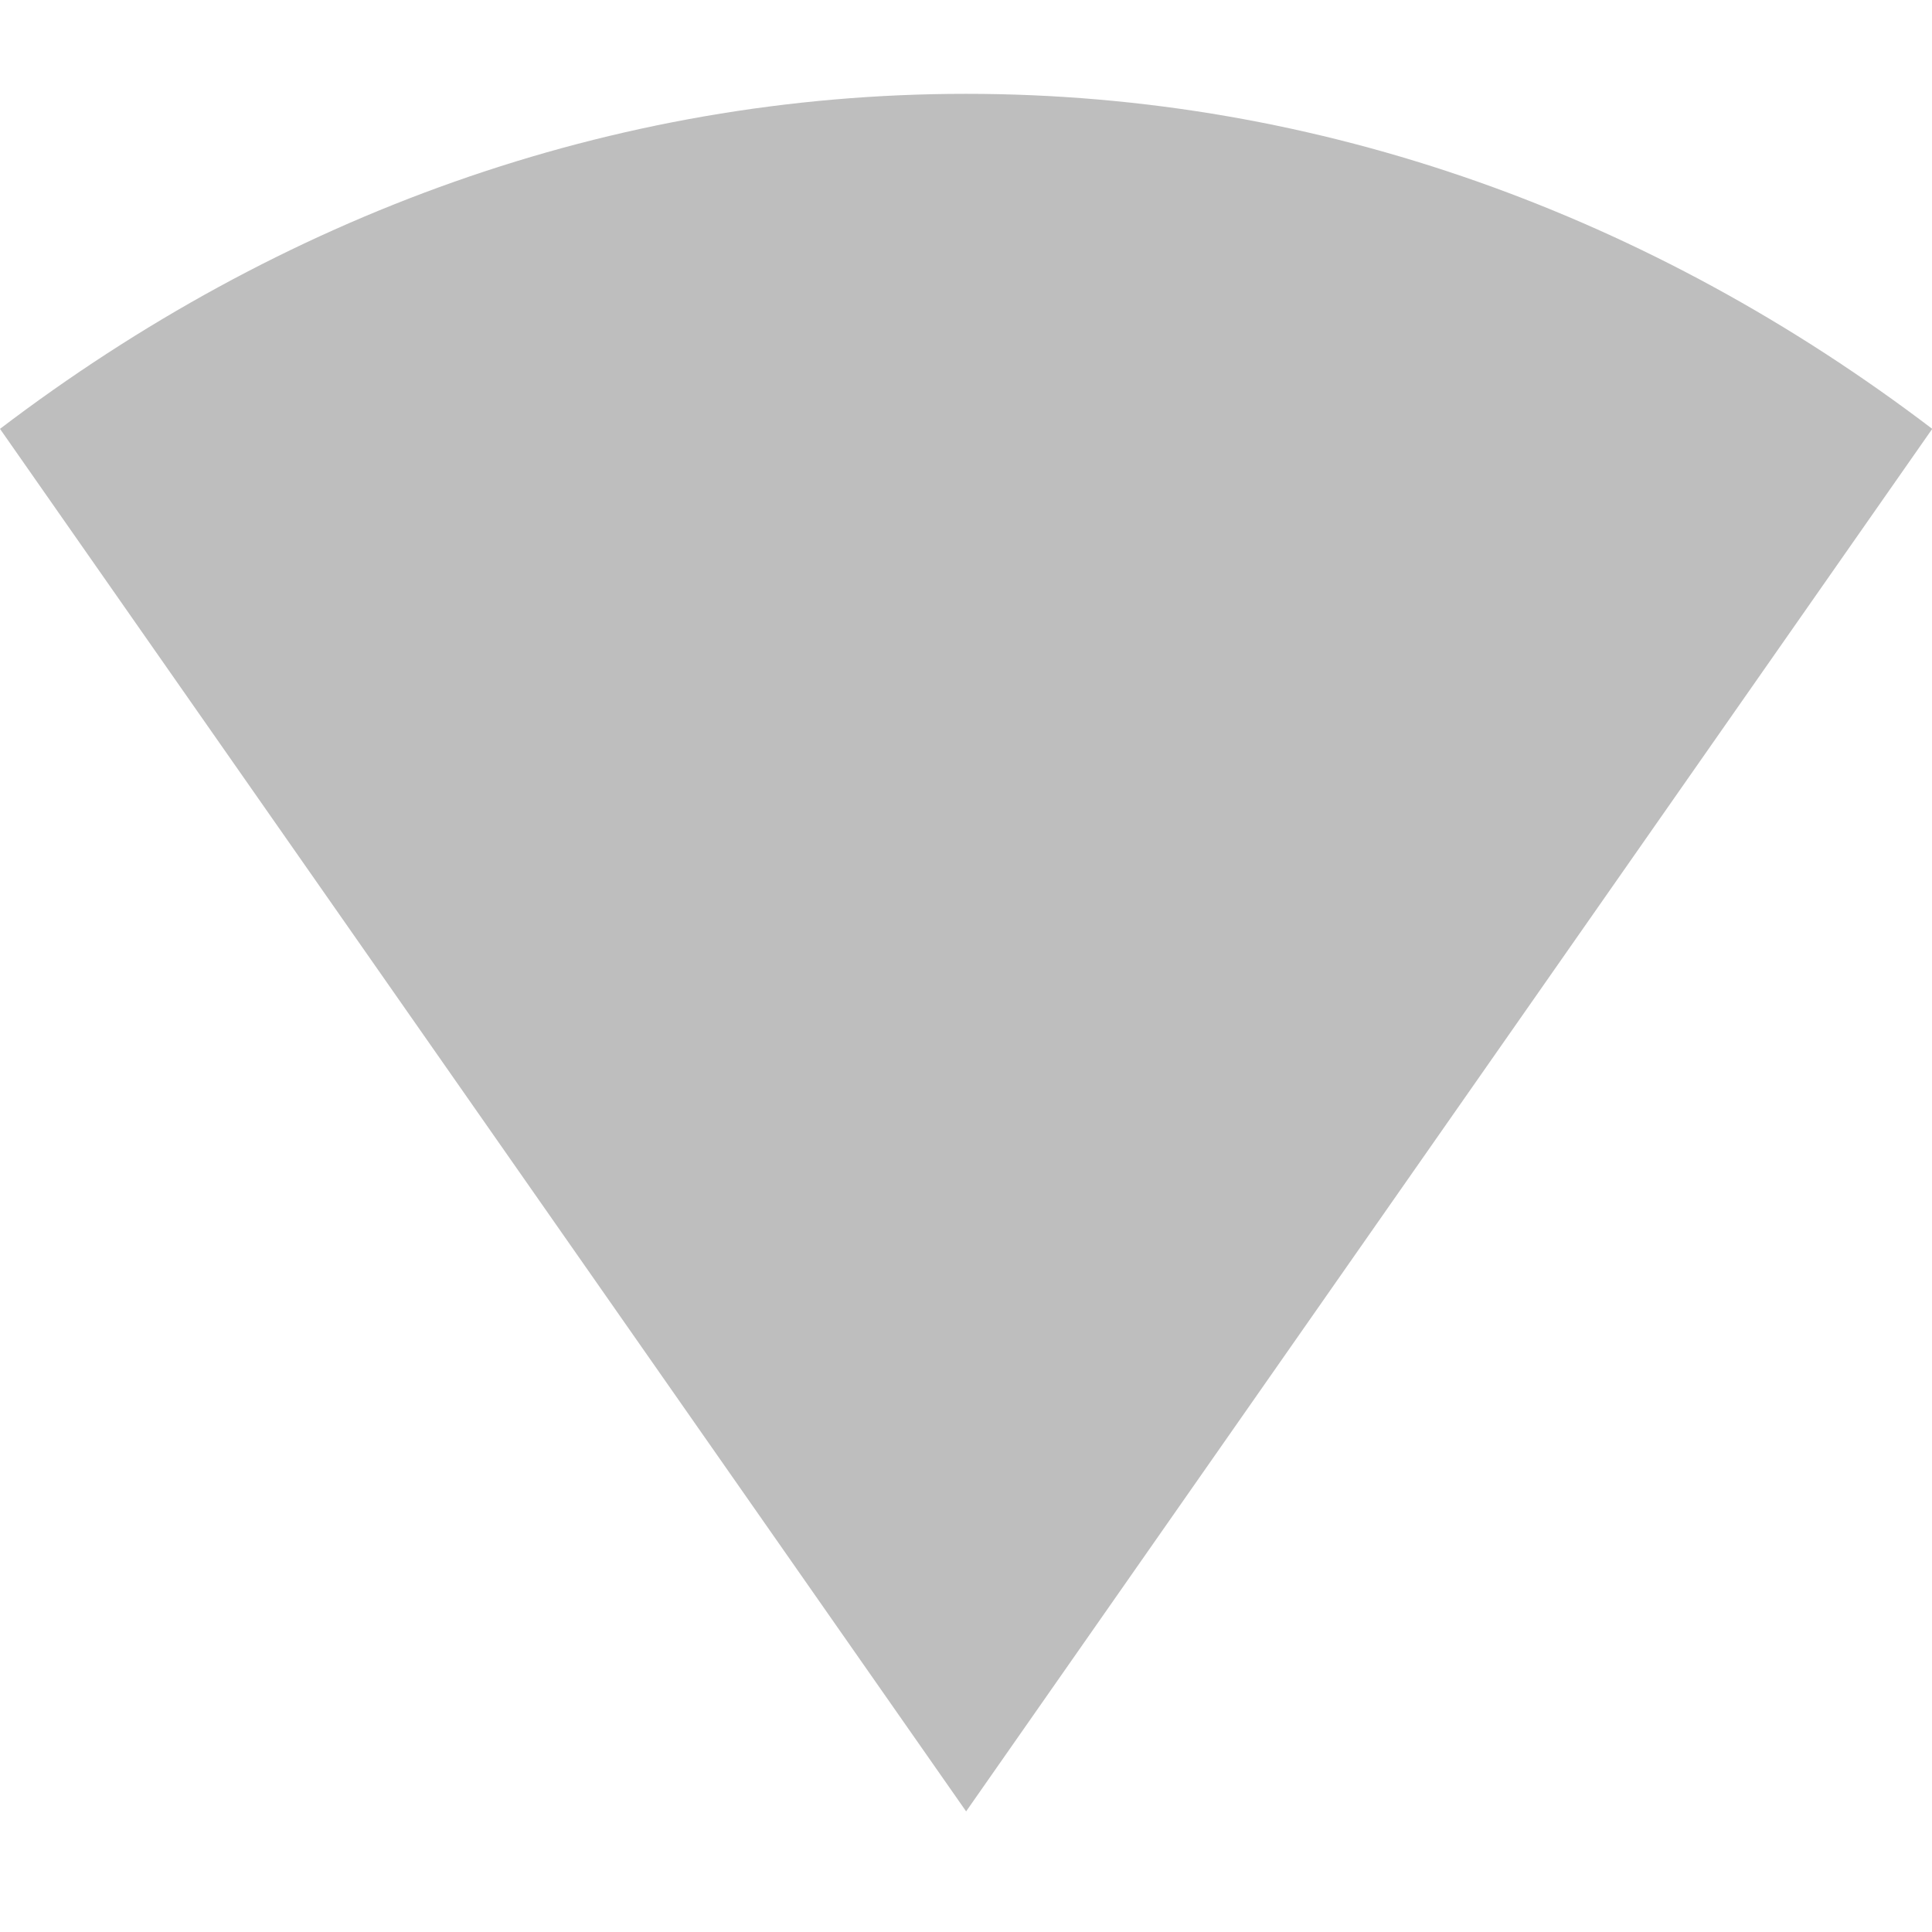
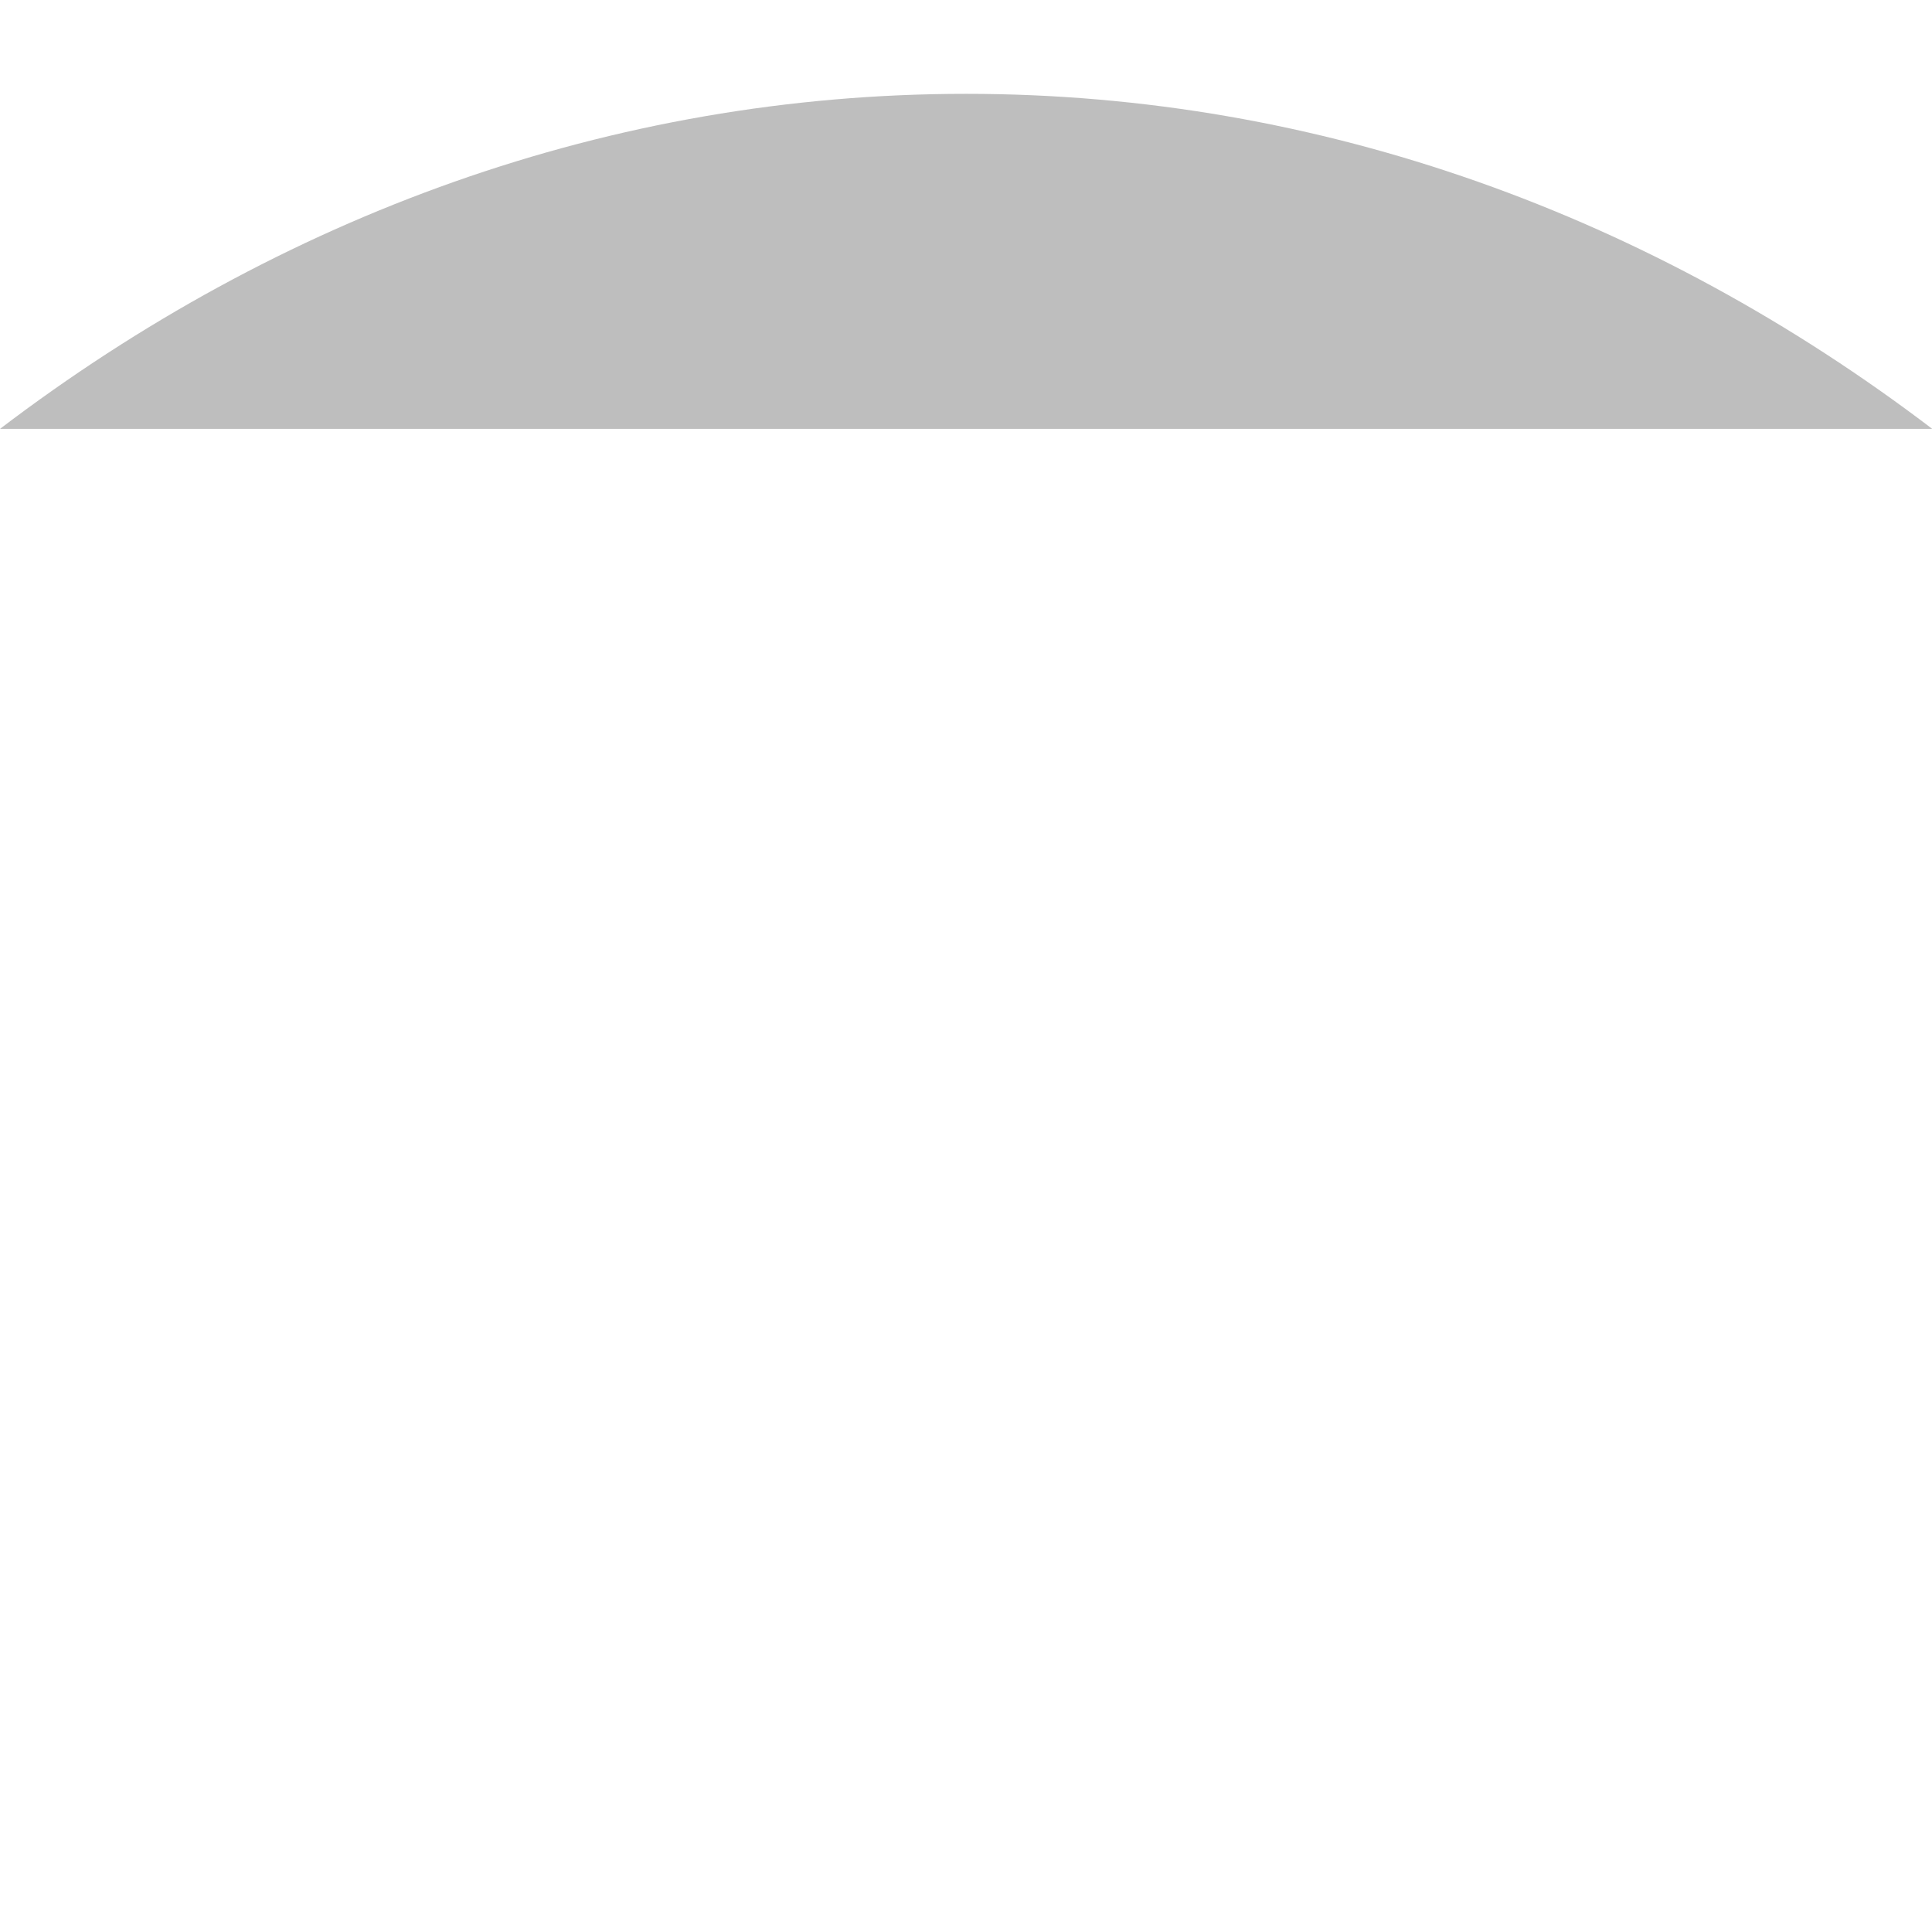
<svg xmlns="http://www.w3.org/2000/svg" viewBox="0 0 16 16" style="enable-background:new">
  <g transform="matrix(0.889,0,0,0.889,-1.778,-1.889)" style="fill:#bebebe;fill-opacity:1">
    <g transform="translate(-81,-527.36)">
-       <path d="m 101 533.48 c -2.601 -1.979 -5.69 -3.121 -9 -3.121 -3.31 0 -6.399 1.142 -9 3.121 l 9 12.879 z" style="opacity:1;color:#000" />
+       <path d="m 101 533.48 c -2.601 -1.979 -5.69 -3.121 -9 -3.121 -3.31 0 -6.399 1.142 -9 3.121 z" style="opacity:1;color:#000" />
    </g>
  </g>
</svg>